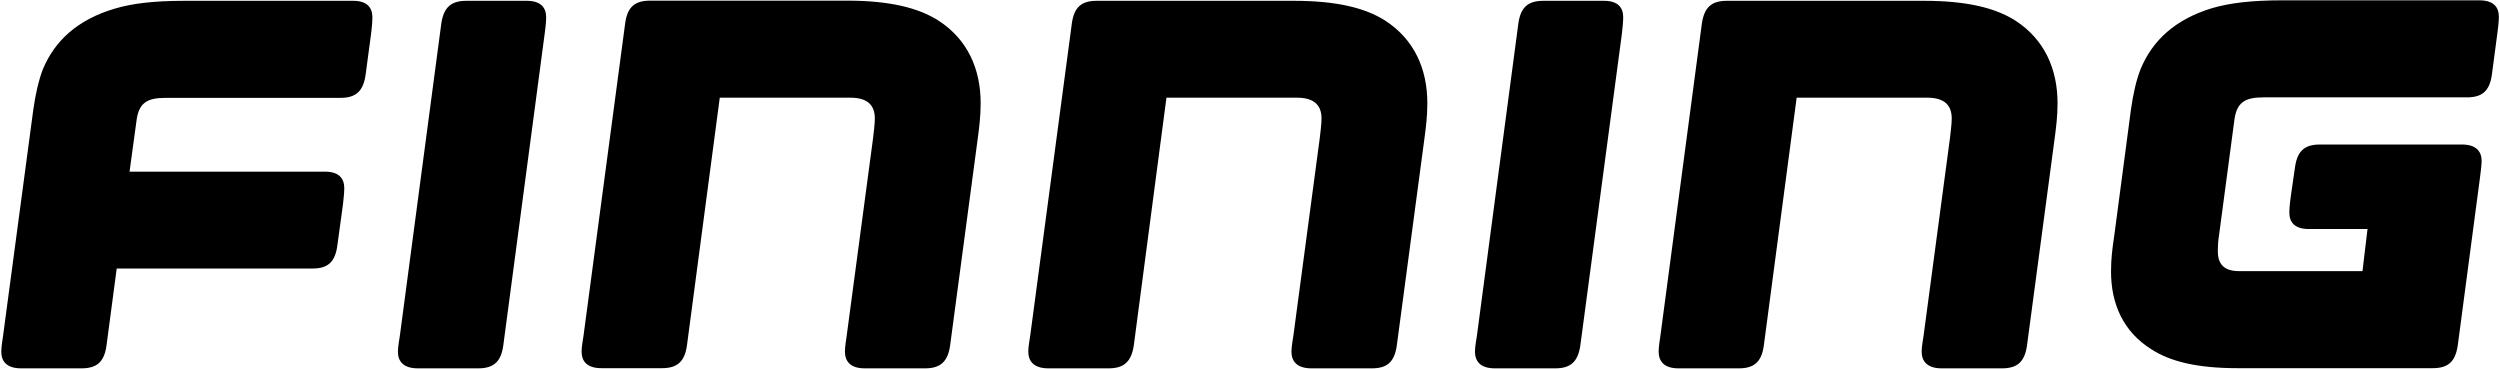
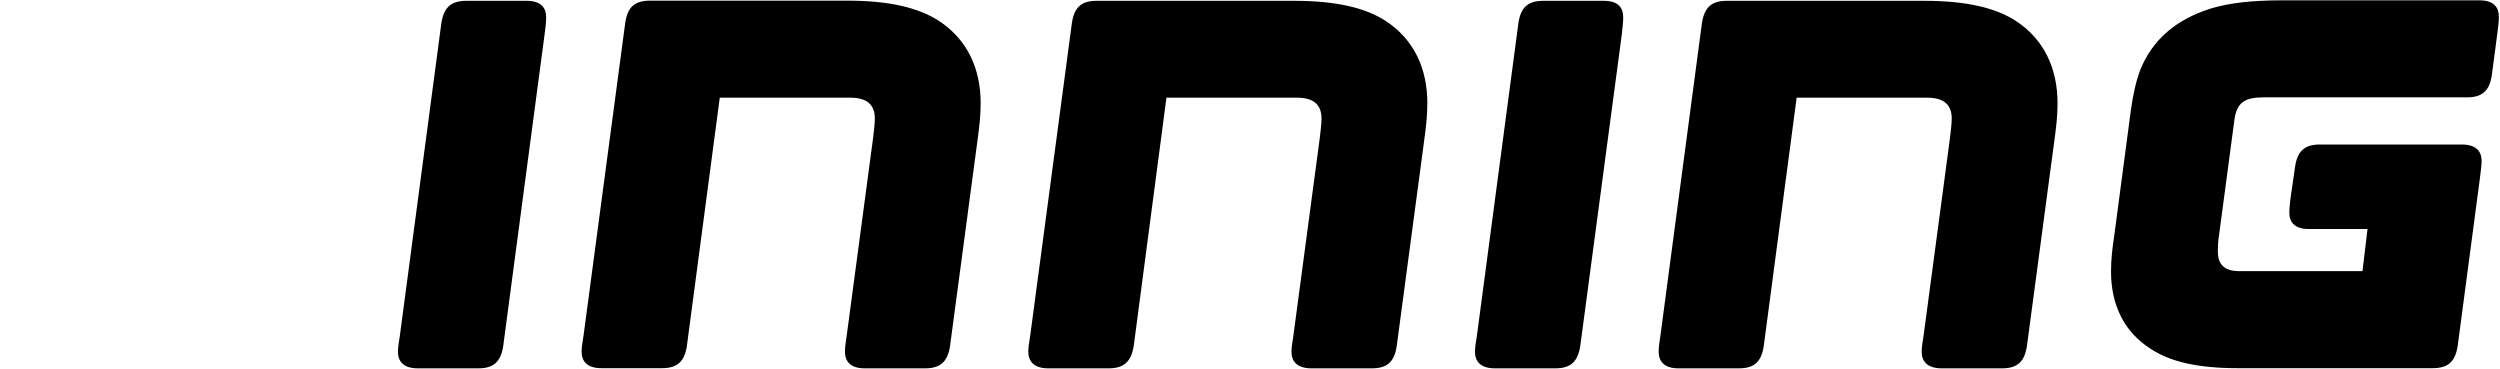
<svg xmlns="http://www.w3.org/2000/svg" version="1.2" viewBox="0 0 1538 227" width="1538" height="227">
  <title>Finning-svg</title>
  <style>
		.s0 { fill: #000000 } 
	</style>
  <g id="layer1">
    <g id="g2406">
-       <path id="path2384" class="s0" d="m209.5 60.2h-107.6c-11.4 0-16.5 3.1-17.9 13.9l-4.3 31.5h120.2c8.8 0 11.9 4.3 11.9 10.2 0 3.2-0.6 7.7-0.8 9.9l-3.5 25.6c-1.4 10-5.9 13.9-15.3 13.9h-120.4l-6.3 47.5c-1.4 9.9-5.9 13.9-15.3 13.9h-37.2c-8.9 0-12.2-4.3-12.2-10.2 0-3.2 0.8-7.6 1.1-9.9l18.5-138.4c1.4-10.2 3.4-18.7 5.9-25.3 7.4-17.9 21.6-30.7 44-37.4 10.6-3.2 23.9-4.9 43.2-4.9h103.7c8.8 0 11.9 4.3 11.9 10.2 0 3.2-0.5 7.7-0.8 10l-3.4 25.5c-1.5 10-6 14-15.4 14z" />
      <path id="path2386" class="s0" d="m309.6 212.7c-1.4 9.9-6 13.9-15.3 13.9h-37.3c-8.8 0-12.2-4.3-12.2-10.2 0-3.1 0.9-7.6 1.2-9.9l25.5-192.1c1.5-9.9 6-13.9 15.4-13.9h37.1c8.9 0 12 4.3 12 10.2 0 3.2-0.6 7.7-0.9 10zm662.6 0c-1.5 9.9-6 13.9-15.4 13.9h-37.2c-8.8 0-12.2-4.3-12.2-10.3 0-3.1 0.9-7.6 1.2-9.8l25.5-192.1c1.4-10 6-13.9 15.4-13.9h37.2c8.8 0 11.9 4.2 11.9 10.2 0 3.2-0.6 7.7-0.8 10zm227.4-127.6c0.3-2.9 1.1-8.5 1.1-12.2 0-7.7-4-12.8-15-12.8h-80.4l-20.2 152.5c-1.4 10-5.9 14-15.3 14h-37.3c-8.7 0-12.1-4.3-12.1-10.3 0-3.1 0.8-7.6 1.1-9.9l25.5-192c1.5-10 6-13.9 15.4-13.9h121.3c25.8 0 43.7 4.2 56.2 12.2 17.9 11.6 25.9 29.8 25.9 50.8 0 8.3-0.9 15.1-2 23.3l-16.8 125.8c-1.4 10-6 14-15.3 14h-37.2c-8.8 0-12.3-4.3-12.3-10.3 0-3 0.9-7.6 1.2-9.9zm-387.7 0c0.3-2.9 1.1-8.5 1.1-12.2 0-7.7-4-12.8-15.1-12.8h-80.3l-20.1 152.5c-1.5 9.9-6.1 14-15.4 14h-37.2c-8.8 0-12.3-4.3-12.3-10.3 0-3.1 0.9-7.6 1.2-9.9l25.6-192c1.4-10 5.9-13.9 15.3-13.9h121.3c25.8 0 43.7 4.2 56.2 12.2 17.9 11.6 25.9 29.8 25.9 50.8 0 8.3-0.9 15.1-2 23.3l-16.8 125.8c-1.4 10-5.9 14-15.3 14h-37.2c-8.9 0-12.3-4.3-12.3-10.3 0-3.1 0.9-7.6 1.2-9.9zm-274.8 0c0.3-2.9 1.1-8.5 1.1-12.2 0-7.7-4-12.8-15-12.8h-80.4l-20.2 152.5c-1.4 9.9-6 13.9-15.3 13.9h-37.3c-8.8 0-12.2-4.2-12.2-10.2 0-3.1 0.9-7.6 1.2-9.9l25.6-192c1.3-10 5.9-14 15.3-14h121.3c25.8 0 43.7 4.3 56.2 12.3 17.9 11.6 25.9 29.8 25.9 50.8 0 8.2-0.9 15.1-2 23.3l-16.8 125.8c-1.4 9.9-6 14-15.3 14h-37.3c-8.7 0-12.1-4.3-12.1-10.3 0-3.1 0.8-7.6 1.1-9.9zm840.3 81.7h76l3.1-25.9h-36.1c-8.8 0-12-4.2-12-10.2 0-3.2 0.6-7.7 0.9-10l2.6-17.9c1.4-9.9 5.9-13.9 15.3-13.9h87.3c8.9 0 12.2 4.3 12.2 10.2 0 2.6-0.8 8.3-1.1 10.8l-13.6 102.7c-1.5 10-6 13.9-15.4 13.9h-120.3c-24.2 0-41.2-4-52.9-11.7-17.1-10.7-24.7-27.8-24.7-47.7 0-8 0.8-14.2 2-22.2l10.2-77.1c1.4-10.2 3.4-18.7 6-25.3 7.4-17.9 21.6-30.7 44-37.5 10.6-3.1 24-4.8 43.3-4.8h121.1c8.8 0 12 4.2 12 10.2 0 3.1-0.6 7.6-0.9 9.9l-3.4 25.7c-1.4 9.9-5.9 13.9-15.3 13.9h-125.2c-11.4 0-16.5 3.1-17.9 13.9l-9.4 70.6c-0.6 3.3-0.8 7.6-0.8 10.2 0 7.4 3.4 12.2 13 12.2z" />
    </g>
  </g>
</svg>